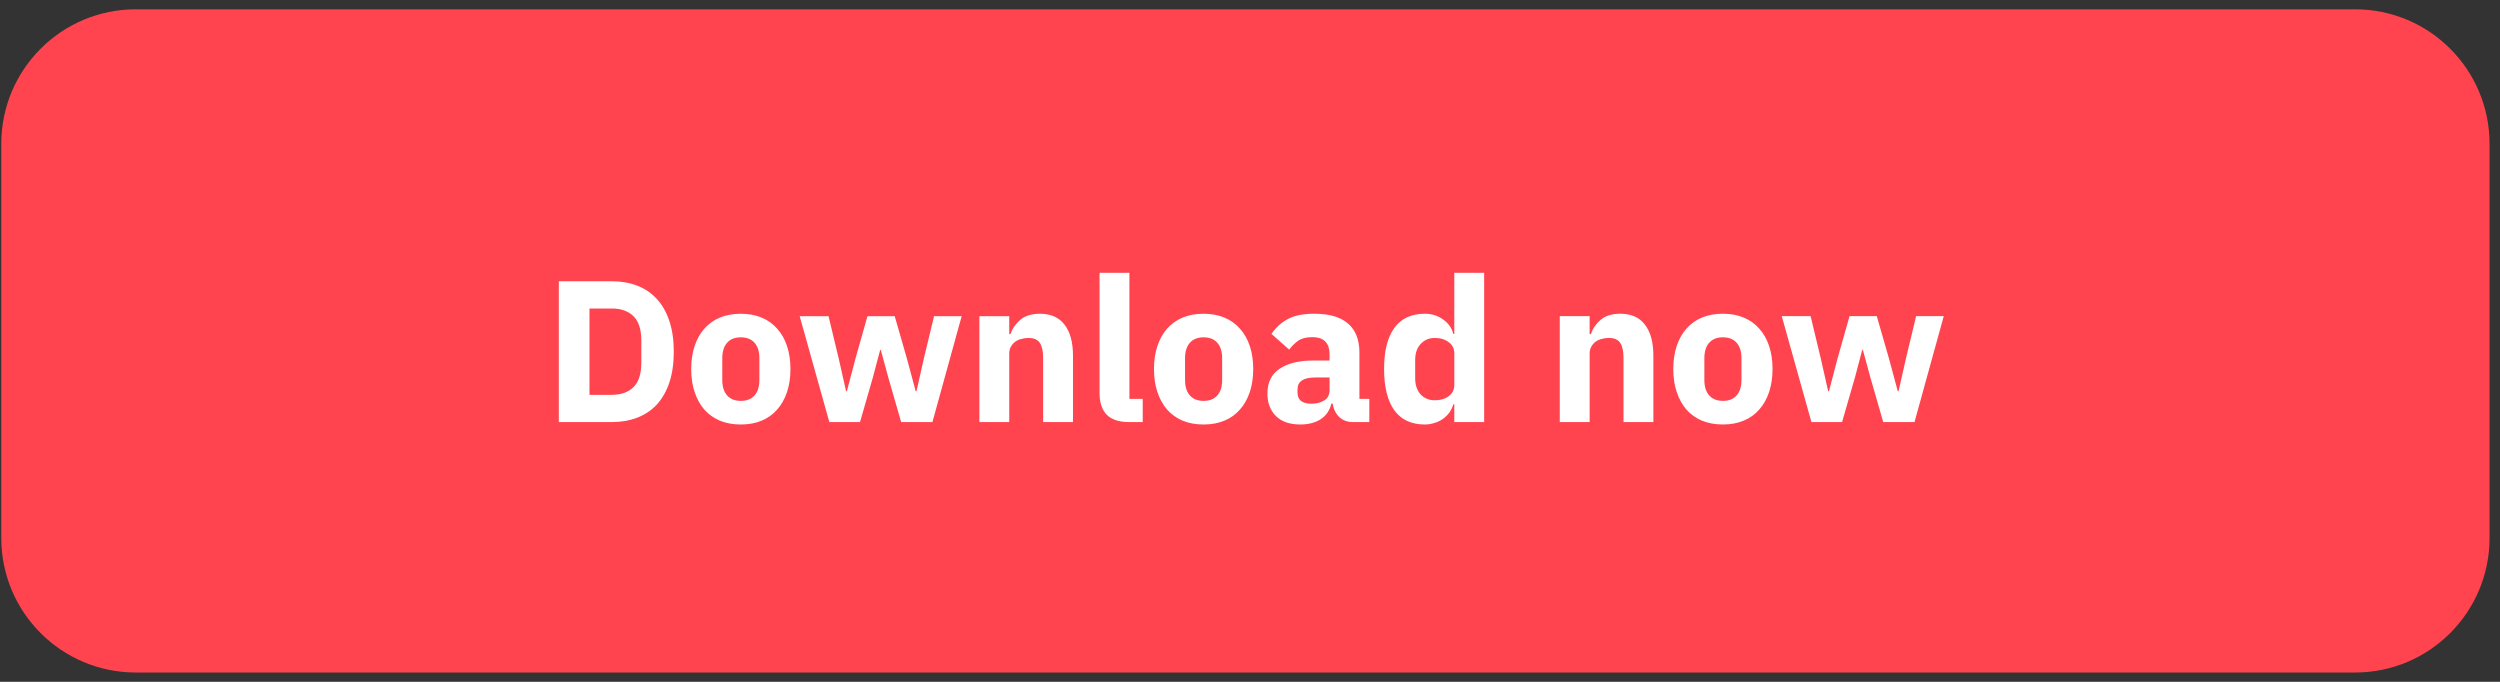
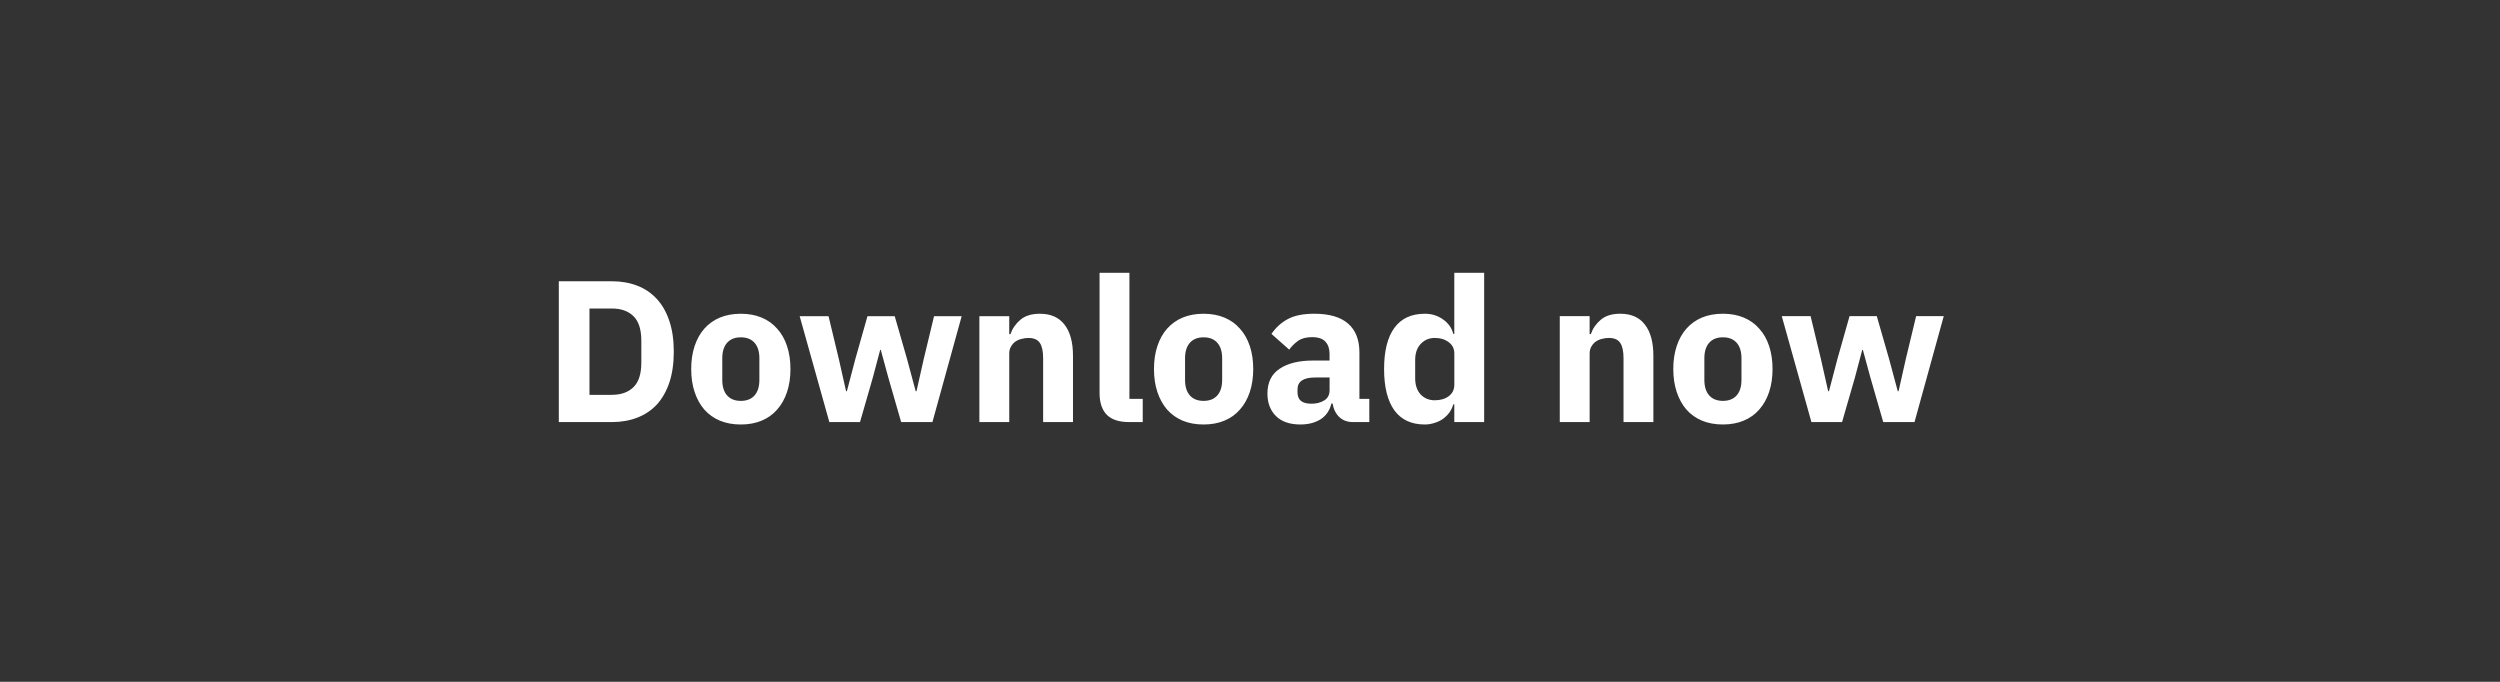
<svg xmlns="http://www.w3.org/2000/svg" width="154" height="42" viewBox="0 0 154 42" fill="none">
  <rect x="0" y="0" width="154" height="42" fill="#333333" stroke="none" />
-   <path d="M.079 8.858c0-4.575 3.709-8.285 8.285-8.285H145.071c4.576 0 8.285 3.709 8.285 8.285V33.142c0 4.575-3.709 8.285-8.285 8.285H8.364c-4.575 0-8.285-3.709-8.285-8.285V8.858z" fill="#FF444F" />
  <path d="M34.423 17.326h3.268c.572 0 1.094.091 1.566.273.472.182.874.456 1.205.82.331.356.588.808.77 1.355.182.538.273 1.168.273 1.889 0 .721-.091 1.355-.273 1.901-.182.538-.439.99-.77 1.355-.331.356-.733.625-1.205.808-.472.182-.994.273-1.566.273h-3.268v-8.674zm3.268 6.996c.563 0 1.007-.157 1.33-.472.323-.315.485-.82.485-1.516v-1.342c0-.696-.162-1.201-.485-1.516-.323-.315-.766-.472-1.33-.472H36.312v5.319h1.379zm7.944 1.827c-.48 0-.911-.079-1.292-.236-.373-.158-.692-.385-.957-.683-.257-.298-.456-.659-.597-1.081-.141-.422-.211-.895-.211-1.417 0-.522.07-.994.211-1.417.141-.422.34-.779.597-1.069.265-.298.584-.526.957-.683.381-.157.812-.236 1.292-.236.48 0 .907.079 1.28.236.381.157.7.385.957.683.265.29.468.646.609 1.069.141.422.211.895.211 1.417 0 .522-.07.994-.211 1.417-.141.422-.344.783-.609 1.081-.257.298-.576.526-.957.683-.373.157-.799.236-1.28.236zm0-1.454c.364 0 .646-.112.845-.336.199-.224.298-.543.298-.957v-1.33c0-.414-.099-.733-.298-.957-.199-.224-.48-.336-.845-.336s-.646.112-.845.336c-.199.224-.298.543-.298.957v1.33c0 .414.099.733.298.957.199.224.48.336.845.336zm3.625-5.219h1.777l.634 2.635.447 1.988h.05l.522-1.988.746-2.635h1.678l.758 2.635.534 1.988h.05l.447-1.988.634-2.635h1.702l-1.802 6.524H55.511l-.795-2.759-.46-1.69h-.037l-.447 1.69-.795 2.759H51.087l-1.827-6.524zm11.07 6.524v-6.524h1.839v1.106h.075c.116-.34.319-.634.609-.882.29-.248.692-.373 1.205-.373.671 0 1.176.224 1.516.671.348.447.522 1.085.522 1.914v4.088h-1.839v-3.939c0-.422-.066-.733-.199-.932-.133-.207-.369-.311-.708-.311-.149 0-.294.021-.435.062-.141.033-.269.091-.385.174-.108.083-.195.186-.261.311-.066.116-.099.253-.099.41v4.225h-1.839zm9.23 0c-.63 0-1.094-.153-1.392-.46-.29-.306-.435-.75-.435-1.33v-7.407h1.839v7.767h.82v1.429H69.56zm4.582.149c-.48 0-.911-.079-1.292-.236-.373-.158-.692-.385-.957-.683-.257-.298-.456-.659-.597-1.081-.141-.422-.211-.895-.211-1.417 0-.522.07-.994.211-1.417.141-.422.34-.779.597-1.069.265-.298.584-.526.957-.683.381-.157.812-.236 1.292-.236.48 0 .907.079 1.28.236.381.157.7.385.957.683.265.29.468.646.609 1.069.141.422.211.895.211 1.417 0 .522-.07.994-.211 1.417-.141.422-.344.783-.609 1.081-.257.298-.576.526-.957.683-.373.157-.799.236-1.28.236zm0-1.454c.364 0 .646-.112.845-.336.199-.224.298-.543.298-.957v-1.33c0-.414-.099-.733-.298-.957-.199-.224-.48-.336-.845-.336s-.646.112-.845.336c-.199.224-.298.543-.298.957v1.33c0 .414.099.733.298.957.199.224.48.336.845.336zm9.189 1.305c-.331 0-.609-.103-.833-.311-.215-.207-.352-.485-.41-.833h-.074c-.099.422-.319.746-.659.969-.34.215-.758.323-1.255.323-.654 0-1.156-.174-1.504-.522-.348-.348-.522-.808-.522-1.379 0-.688.249-1.197.746-1.528.505-.34 1.189-.509 2.05-.509h1.031v-.41c0-.315-.083-.563-.248-.746-.166-.191-.443-.286-.833-.286-.364 0-.654.079-.87.236-.215.157-.394.336-.534.534l-1.093-.969c.265-.389.597-.692.994-.907.406-.224.953-.336 1.64-.336.928 0 1.624.203 2.088.609s.696.998.696 1.777v2.858h.609v1.429h-1.019zm-2.547-1.131c.306 0 .568-.066.783-.199.224-.133.336-.348.336-.646v-.77h-.895c-.721 0-1.081.244-1.081.733v.186c0 .24.075.418.224.534.149.108.36.162.634.162zm8.802.037h-.062c-.05.174-.128.34-.236.497-.108.149-.24.282-.398.398-.149.108-.323.191-.522.249-.191.066-.389.099-.597.099-.828 0-1.454-.29-1.877-.87-.422-.588-.634-1.437-.634-2.547 0-1.11.211-1.955.634-2.535.423-.58 1.048-.87 1.877-.87.422 0 .795.116 1.118.348.331.232.543.53.634.895h.062v-3.765h1.839v9.196h-1.839v-1.093zm-1.205-.249c.348 0 .634-.083.858-.248.232-.174.348-.41.348-.708v-1.926c0-.298-.116-.53-.348-.696-.224-.174-.509-.261-.858-.261-.348 0-.638.124-.87.373-.224.24-.336.568-.336.982v1.131c0 .414.112.746.336.994.232.24.522.36.87.36zm7.701 1.342v-6.524h1.839v1.106h.075c.116-.34.319-.634.609-.882.29-.248.692-.373 1.205-.373.671 0 1.177.224 1.516.671.348.447.522 1.085.522 1.914v4.088h-1.839v-3.939c0-.422-.066-.733-.199-.932-.133-.207-.369-.311-.708-.311-.149 0-.294.021-.435.062-.141.033-.269.091-.385.174-.108.083-.195.186-.261.311-.066.116-.099.253-.099.41v4.225h-1.839zm10.05.149c-.481 0-.911-.079-1.293-.236-.372-.158-.691-.385-.956-.683-.257-.298-.456-.659-.597-1.081-.141-.422-.211-.895-.211-1.417 0-.522.07-.994.211-1.417.141-.422.34-.779.597-1.069.265-.298.584-.526.956-.683.382-.157.812-.236 1.293-.236.48 0 .907.079 1.28.236.381.157.7.385.957.683.265.29.468.646.609 1.069.14.422.211.895.211 1.417 0 .522-.071.994-.211 1.417-.141.422-.344.783-.609 1.081-.257.298-.576.526-.957.683-.373.157-.8.236-1.28.236zm0-1.454c.364 0 .646-.112.845-.336.199-.224.298-.543.298-.957v-1.33c0-.414-.099-.733-.298-.957-.199-.224-.481-.336-.845-.336-.365 0-.646.112-.845.336-.199.224-.298.543-.298.957v1.33c0 .414.099.733.298.957.199.224.48.336.845.336zm3.625-5.219h1.777l.633 2.635.448 1.988h.05l.521-1.988.746-2.635h1.678l.758 2.635.534 1.988h.05l.447-1.988.634-2.635h1.702l-1.801 6.524h-1.927l-.795-2.759-.46-1.69h-.037l-.447 1.69-.796 2.759h-1.889l-1.826-6.524z" fill="#fff" />
</svg>